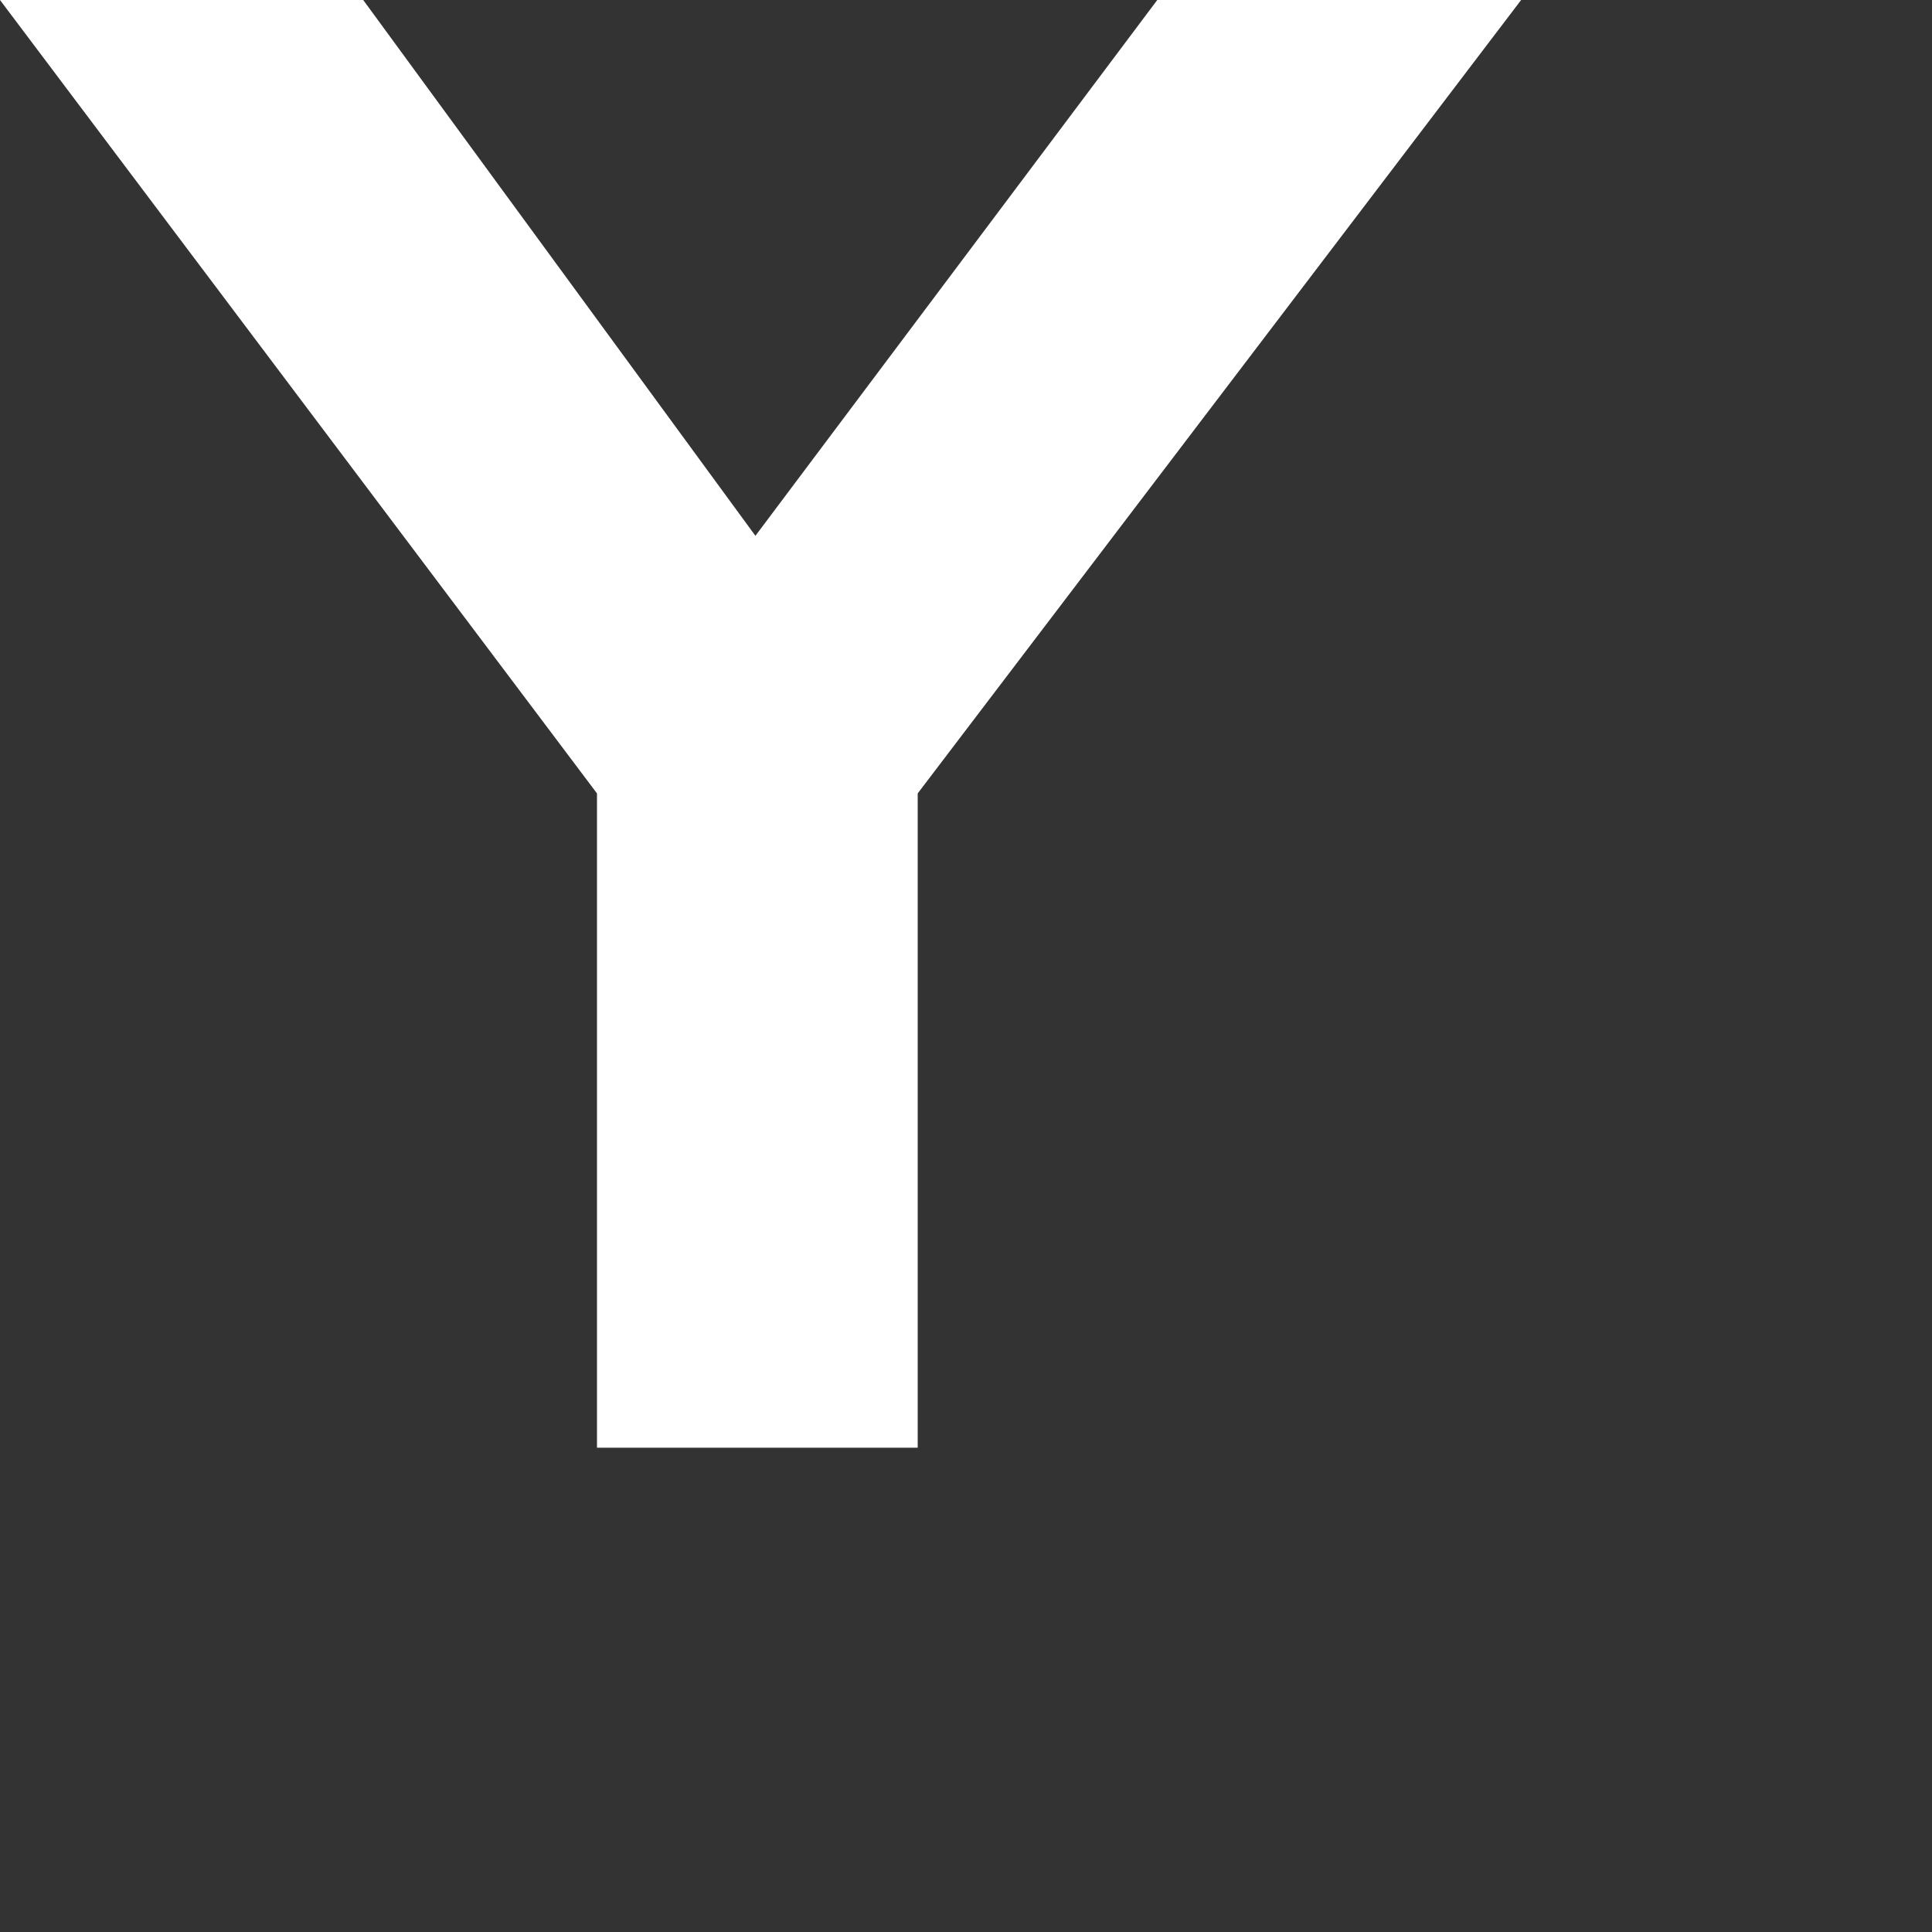
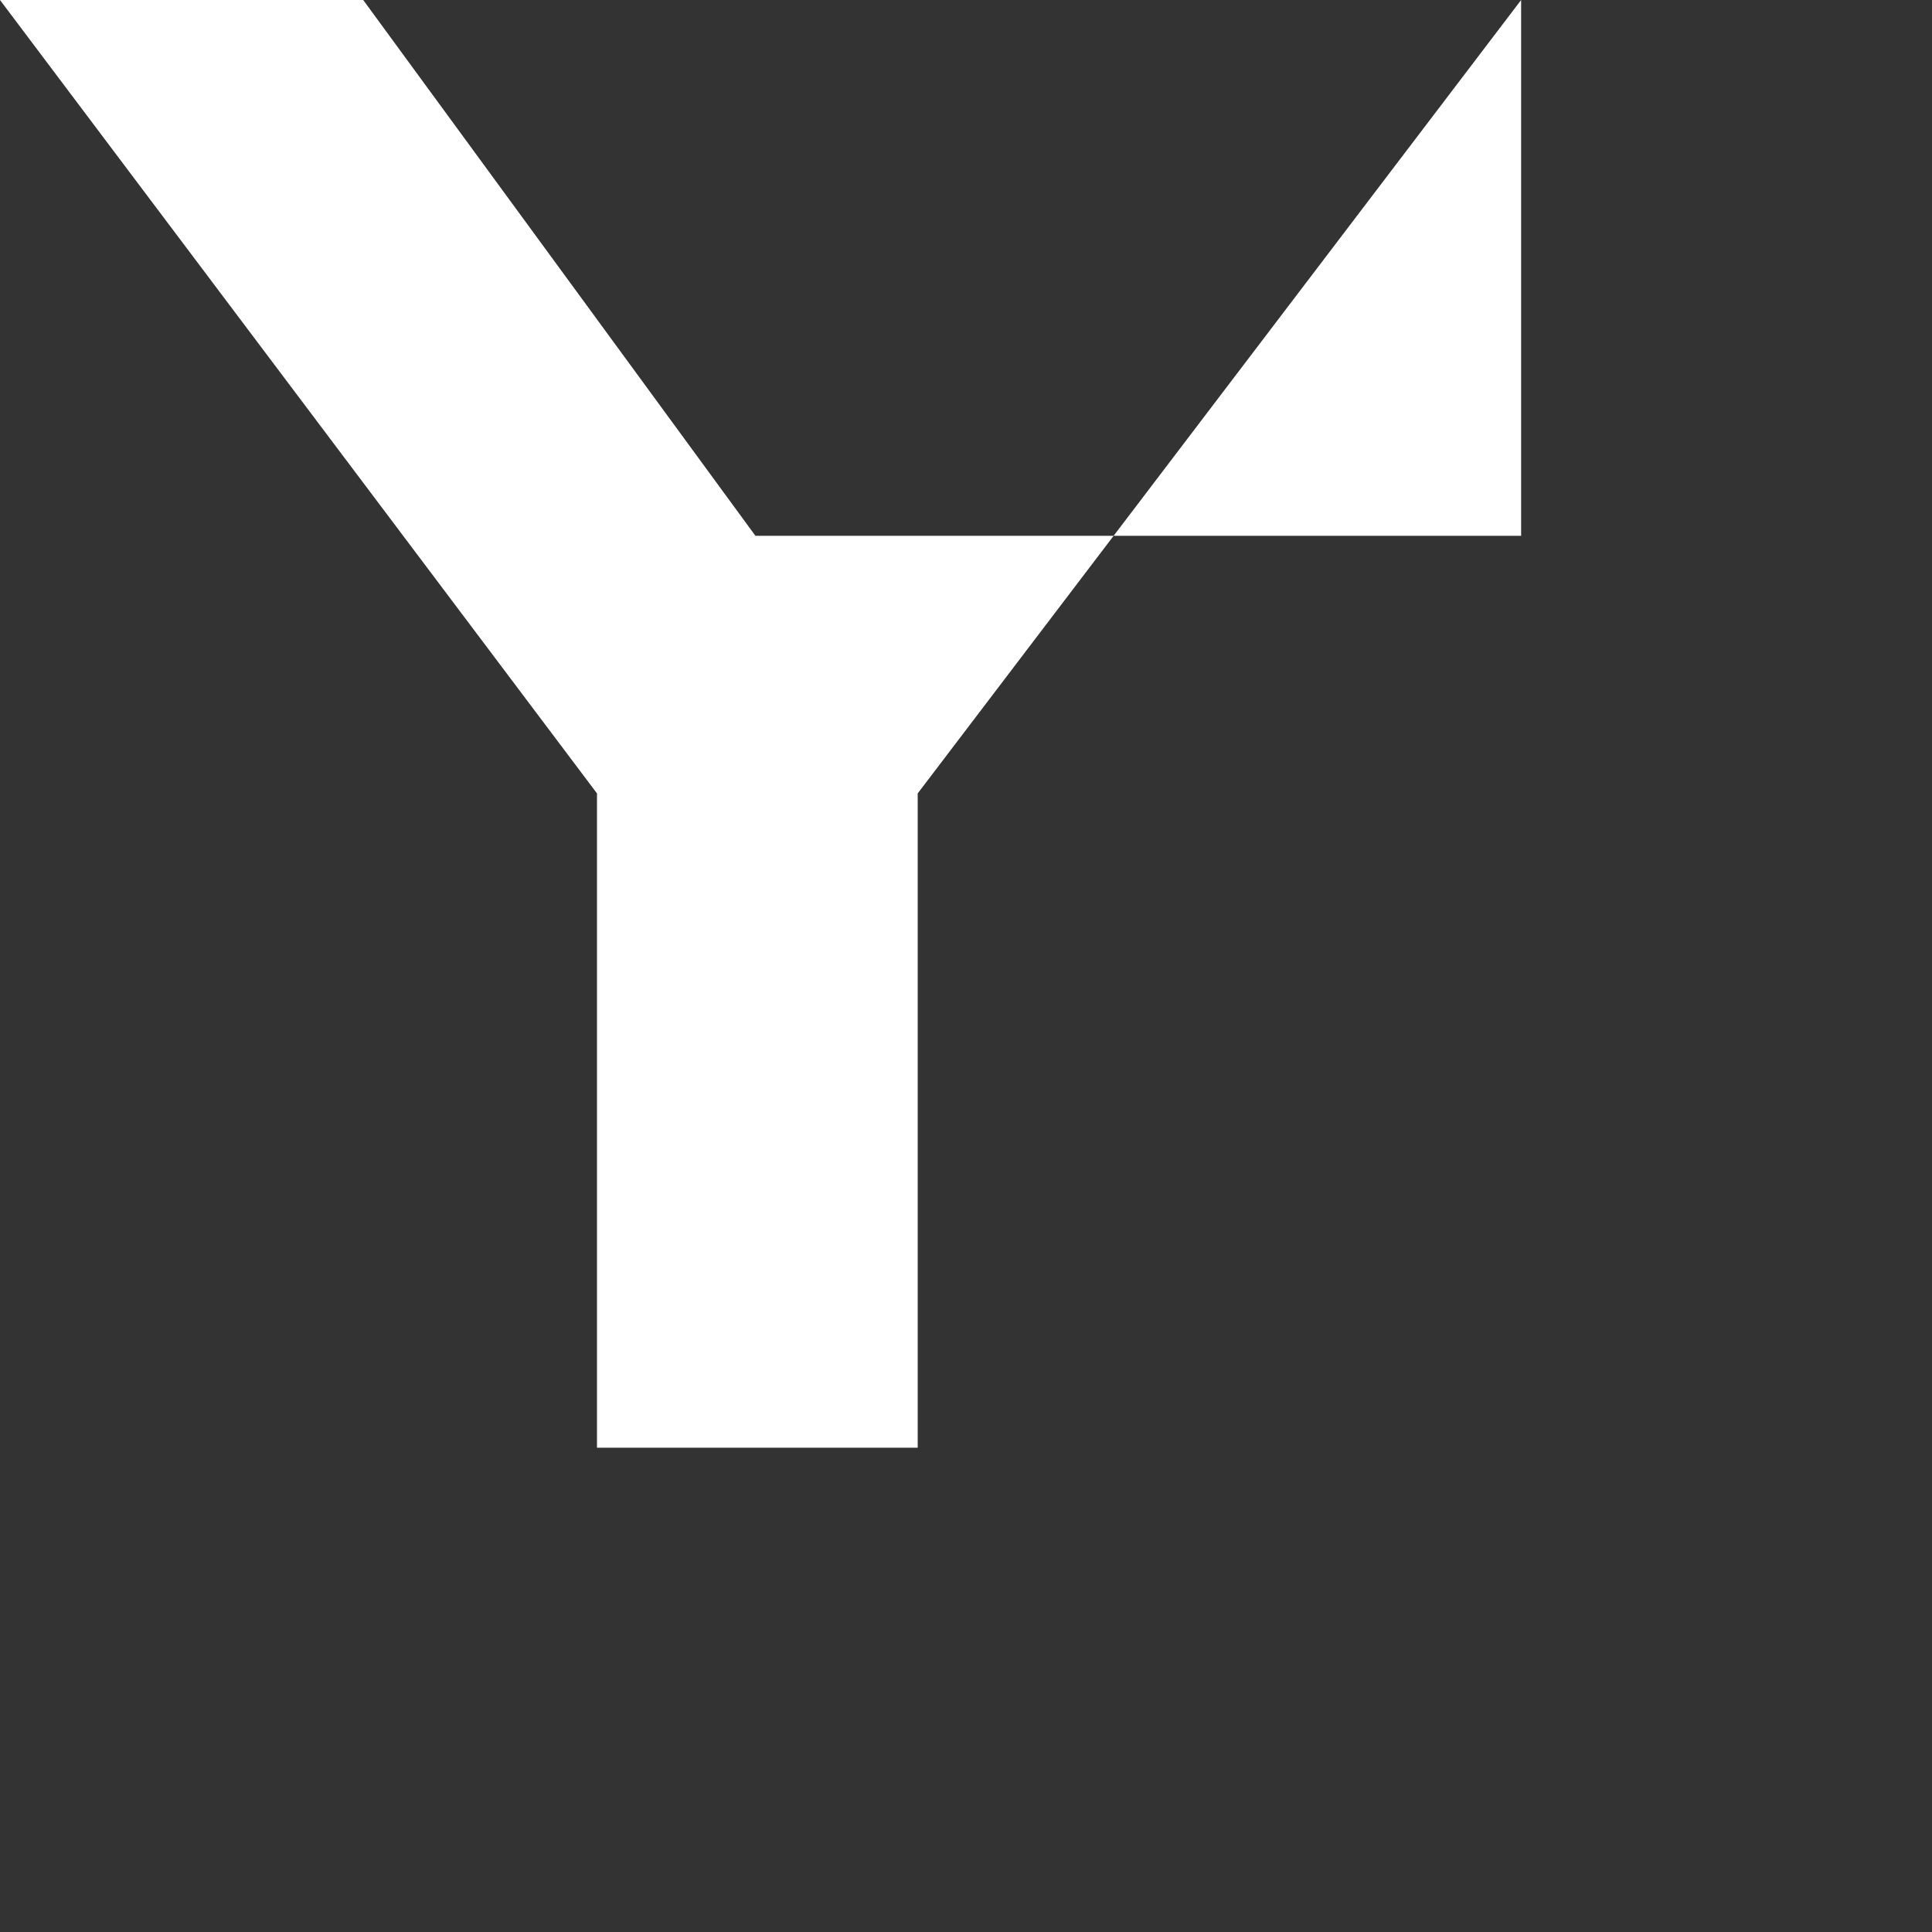
<svg xmlns="http://www.w3.org/2000/svg" fill="none" height="100%" overflow="visible" preserveAspectRatio="none" style="display: block;" viewBox="0 0 3 3" width="100%">
  <rect x="0" y="0" width="3" height="3" fill="#333333" stroke="none" />
-   <path d="M2.362 0L1.425 1.232V2.248H0.927V1.232L0 0H0.564L1.173 0.832L1.797 0H2.362Z" fill="white" id="Vector" />
+   <path d="M2.362 0L1.425 1.232V2.248H0.927V1.232L0 0H0.564L1.173 0.832H2.362Z" fill="white" id="Vector" />
</svg>